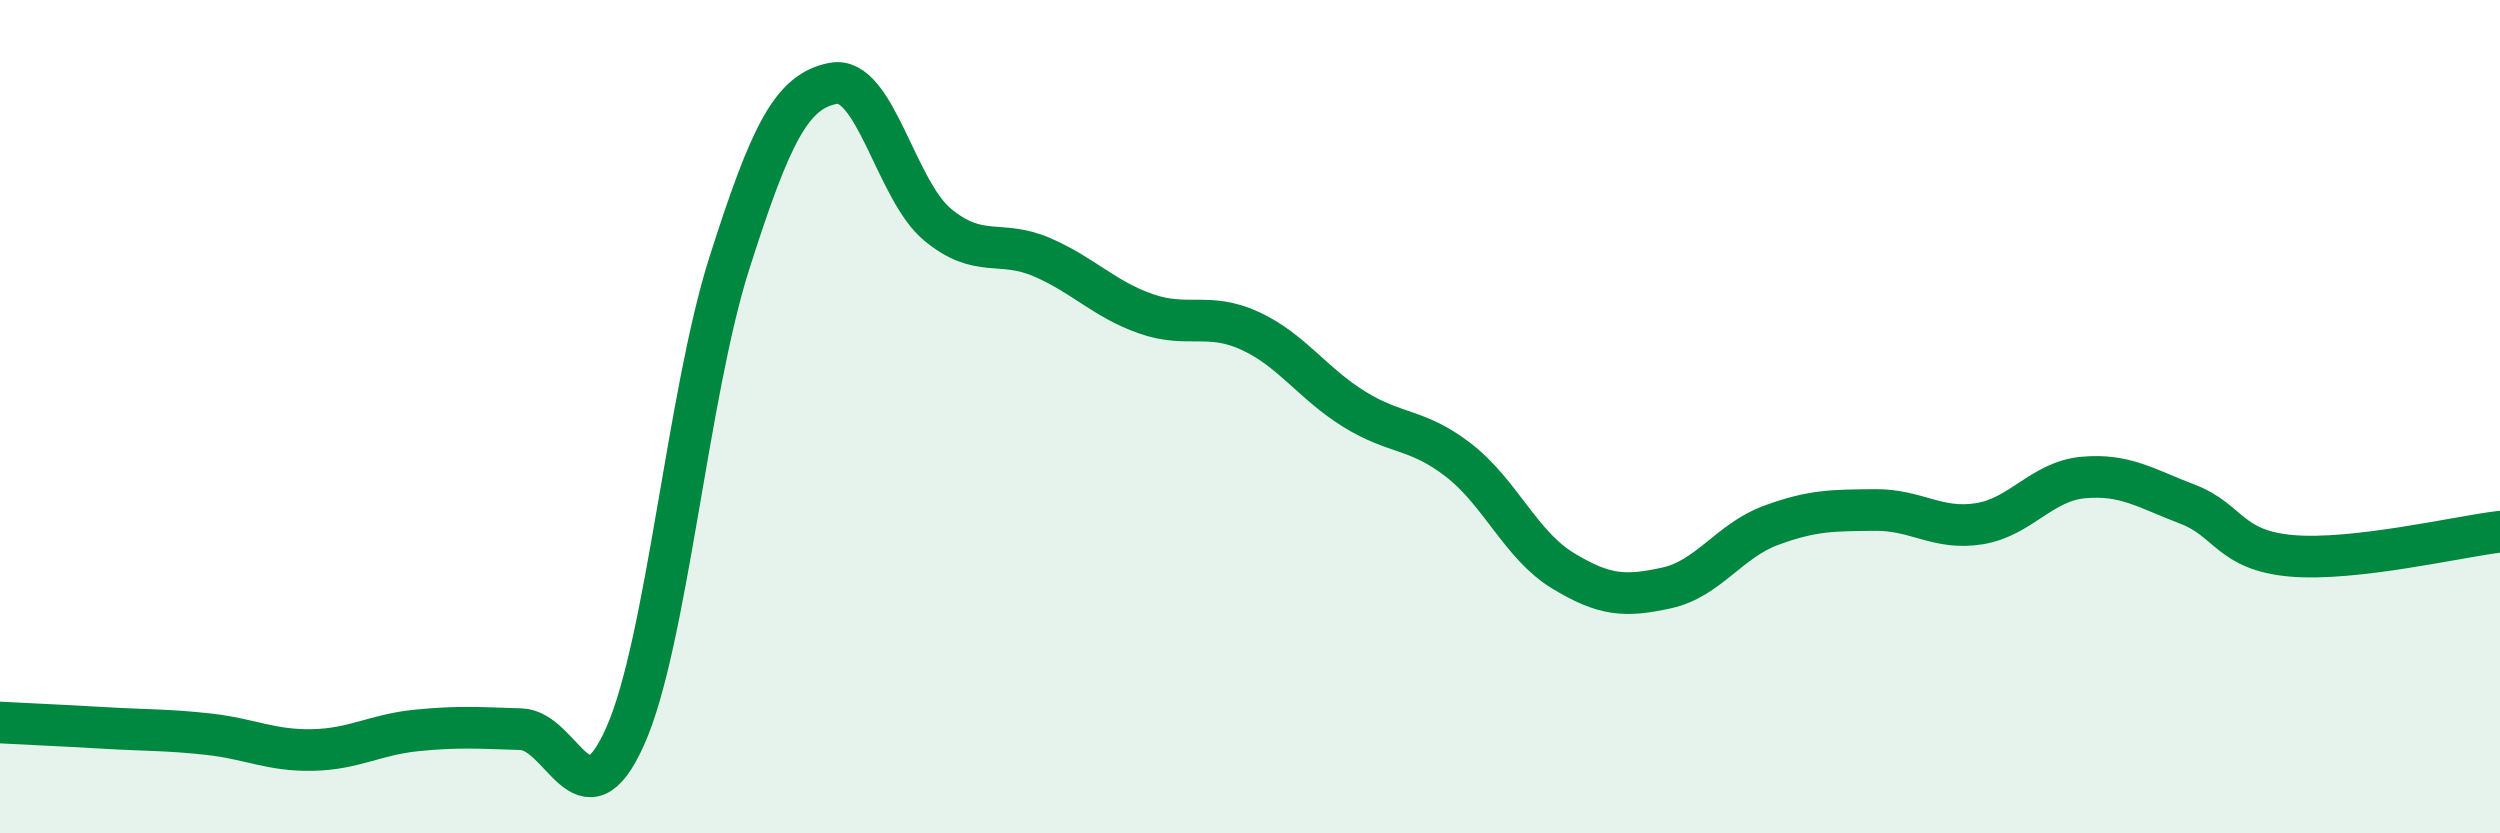
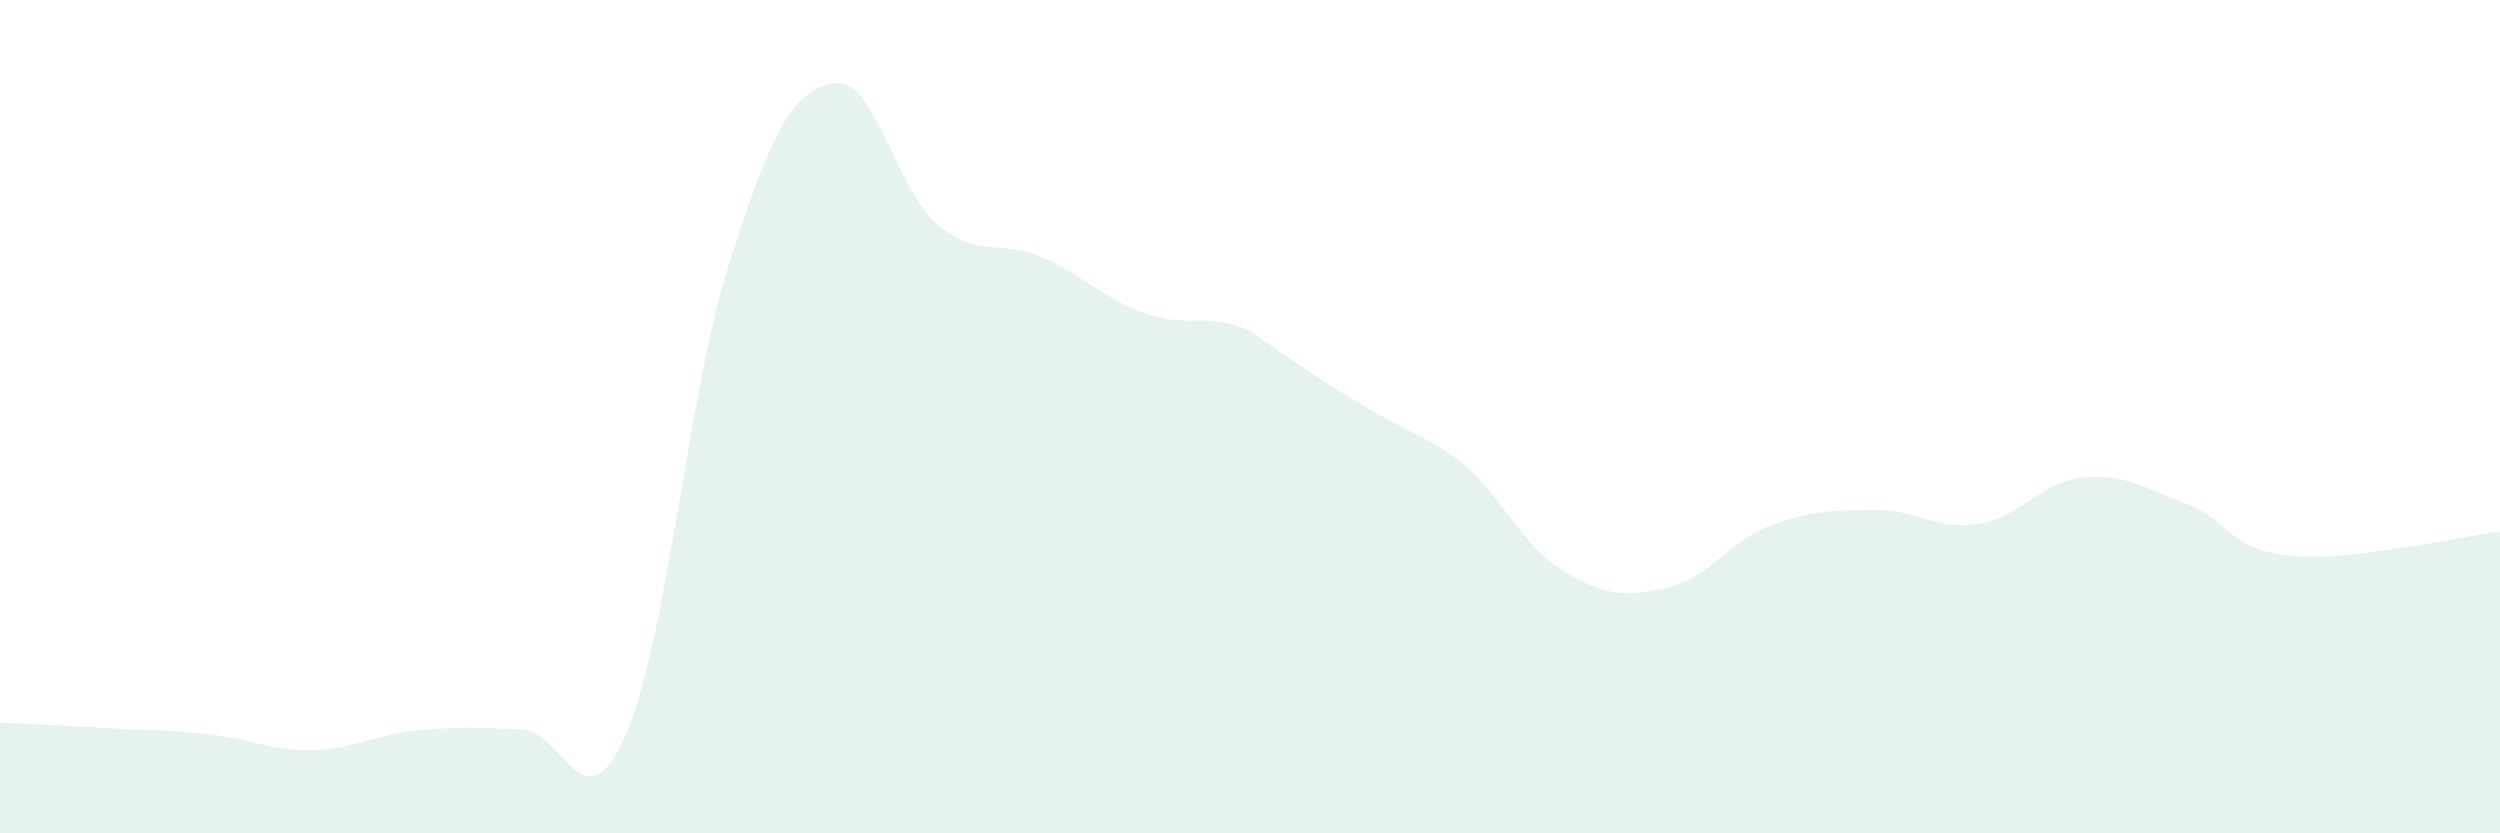
<svg xmlns="http://www.w3.org/2000/svg" width="60" height="20" viewBox="0 0 60 20">
-   <path d="M 0,17.34 C 0.5,17.37 1.5,17.41 2.5,17.47 C 3.5,17.53 4,17.51 5,17.62 C 6,17.73 6.5,18.02 7.5,18 C 8.5,17.98 9,17.63 10,17.53 C 11,17.43 11.5,17.47 12.5,17.5 C 13.5,17.53 14,19.91 15,17.68 C 16,15.45 16.5,9.47 17.5,6.33 C 18.5,3.19 19,2.19 20,2 C 21,1.81 21.5,4.56 22.5,5.39 C 23.5,6.22 24,5.74 25,6.17 C 26,6.6 26.5,7.18 27.5,7.53 C 28.5,7.88 29,7.48 30,7.94 C 31,8.4 31.5,9.2 32.5,9.82 C 33.5,10.44 34,10.27 35,11.04 C 36,11.81 36.5,13.08 37.5,13.69 C 38.5,14.3 39,14.33 40,14.11 C 41,13.89 41.5,12.98 42.5,12.61 C 43.5,12.24 44,12.25 45,12.24 C 46,12.23 46.5,12.73 47.5,12.57 C 48.5,12.41 49,11.55 50,11.46 C 51,11.37 51.5,11.72 52.5,12.1 C 53.5,12.48 53.5,13.21 55,13.34 C 56.5,13.47 59,12.88 60,12.76L60 20L0 20Z" fill="#008740" opacity="0.1" stroke-linecap="round" stroke-linejoin="round" />
-   <path d="M 0,17.34 C 0.5,17.37 1.5,17.41 2.5,17.47 C 3.5,17.53 4,17.51 5,17.62 C 6,17.73 6.5,18.02 7.5,18 C 8.5,17.98 9,17.63 10,17.53 C 11,17.43 11.5,17.47 12.5,17.5 C 13.5,17.53 14,19.91 15,17.68 C 16,15.45 16.5,9.47 17.5,6.33 C 18.5,3.19 19,2.19 20,2 C 21,1.81 21.5,4.56 22.5,5.39 C 23.5,6.22 24,5.74 25,6.17 C 26,6.6 26.5,7.18 27.5,7.53 C 28.5,7.88 29,7.48 30,7.94 C 31,8.4 31.5,9.2 32.5,9.82 C 33.5,10.44 34,10.27 35,11.04 C 36,11.81 36.5,13.08 37.5,13.69 C 38.5,14.3 39,14.33 40,14.11 C 41,13.89 41.5,12.98 42.5,12.61 C 43.5,12.24 44,12.25 45,12.24 C 46,12.23 46.5,12.73 47.5,12.57 C 48.5,12.41 49,11.55 50,11.46 C 51,11.37 51.5,11.72 52.5,12.1 C 53.5,12.48 53.5,13.21 55,13.34 C 56.5,13.47 59,12.88 60,12.76" stroke="#008740" stroke-width="1" fill="none" stroke-linecap="round" stroke-linejoin="round" />
+   <path d="M 0,17.34 C 0.5,17.37 1.5,17.41 2.5,17.47 C 3.5,17.53 4,17.51 5,17.62 C 6,17.73 6.5,18.02 7.5,18 C 8.5,17.98 9,17.63 10,17.53 C 11,17.43 11.5,17.47 12.5,17.5 C 13.5,17.53 14,19.91 15,17.68 C 16,15.45 16.5,9.47 17.5,6.33 C 18.5,3.19 19,2.19 20,2 C 21,1.81 21.5,4.56 22.5,5.39 C 23.5,6.22 24,5.74 25,6.17 C 26,6.6 26.5,7.18 27.5,7.53 C 28.5,7.88 29,7.48 30,7.94 C 33.5,10.44 34,10.27 35,11.04 C 36,11.81 36.5,13.08 37.5,13.69 C 38.5,14.3 39,14.33 40,14.11 C 41,13.89 41.5,12.98 42.5,12.61 C 43.5,12.24 44,12.25 45,12.24 C 46,12.23 46.5,12.73 47.5,12.57 C 48.5,12.41 49,11.55 50,11.46 C 51,11.37 51.5,11.72 52.5,12.1 C 53.5,12.48 53.5,13.21 55,13.34 C 56.5,13.47 59,12.88 60,12.76L60 20L0 20Z" fill="#008740" opacity="0.1" stroke-linecap="round" stroke-linejoin="round" />
</svg>